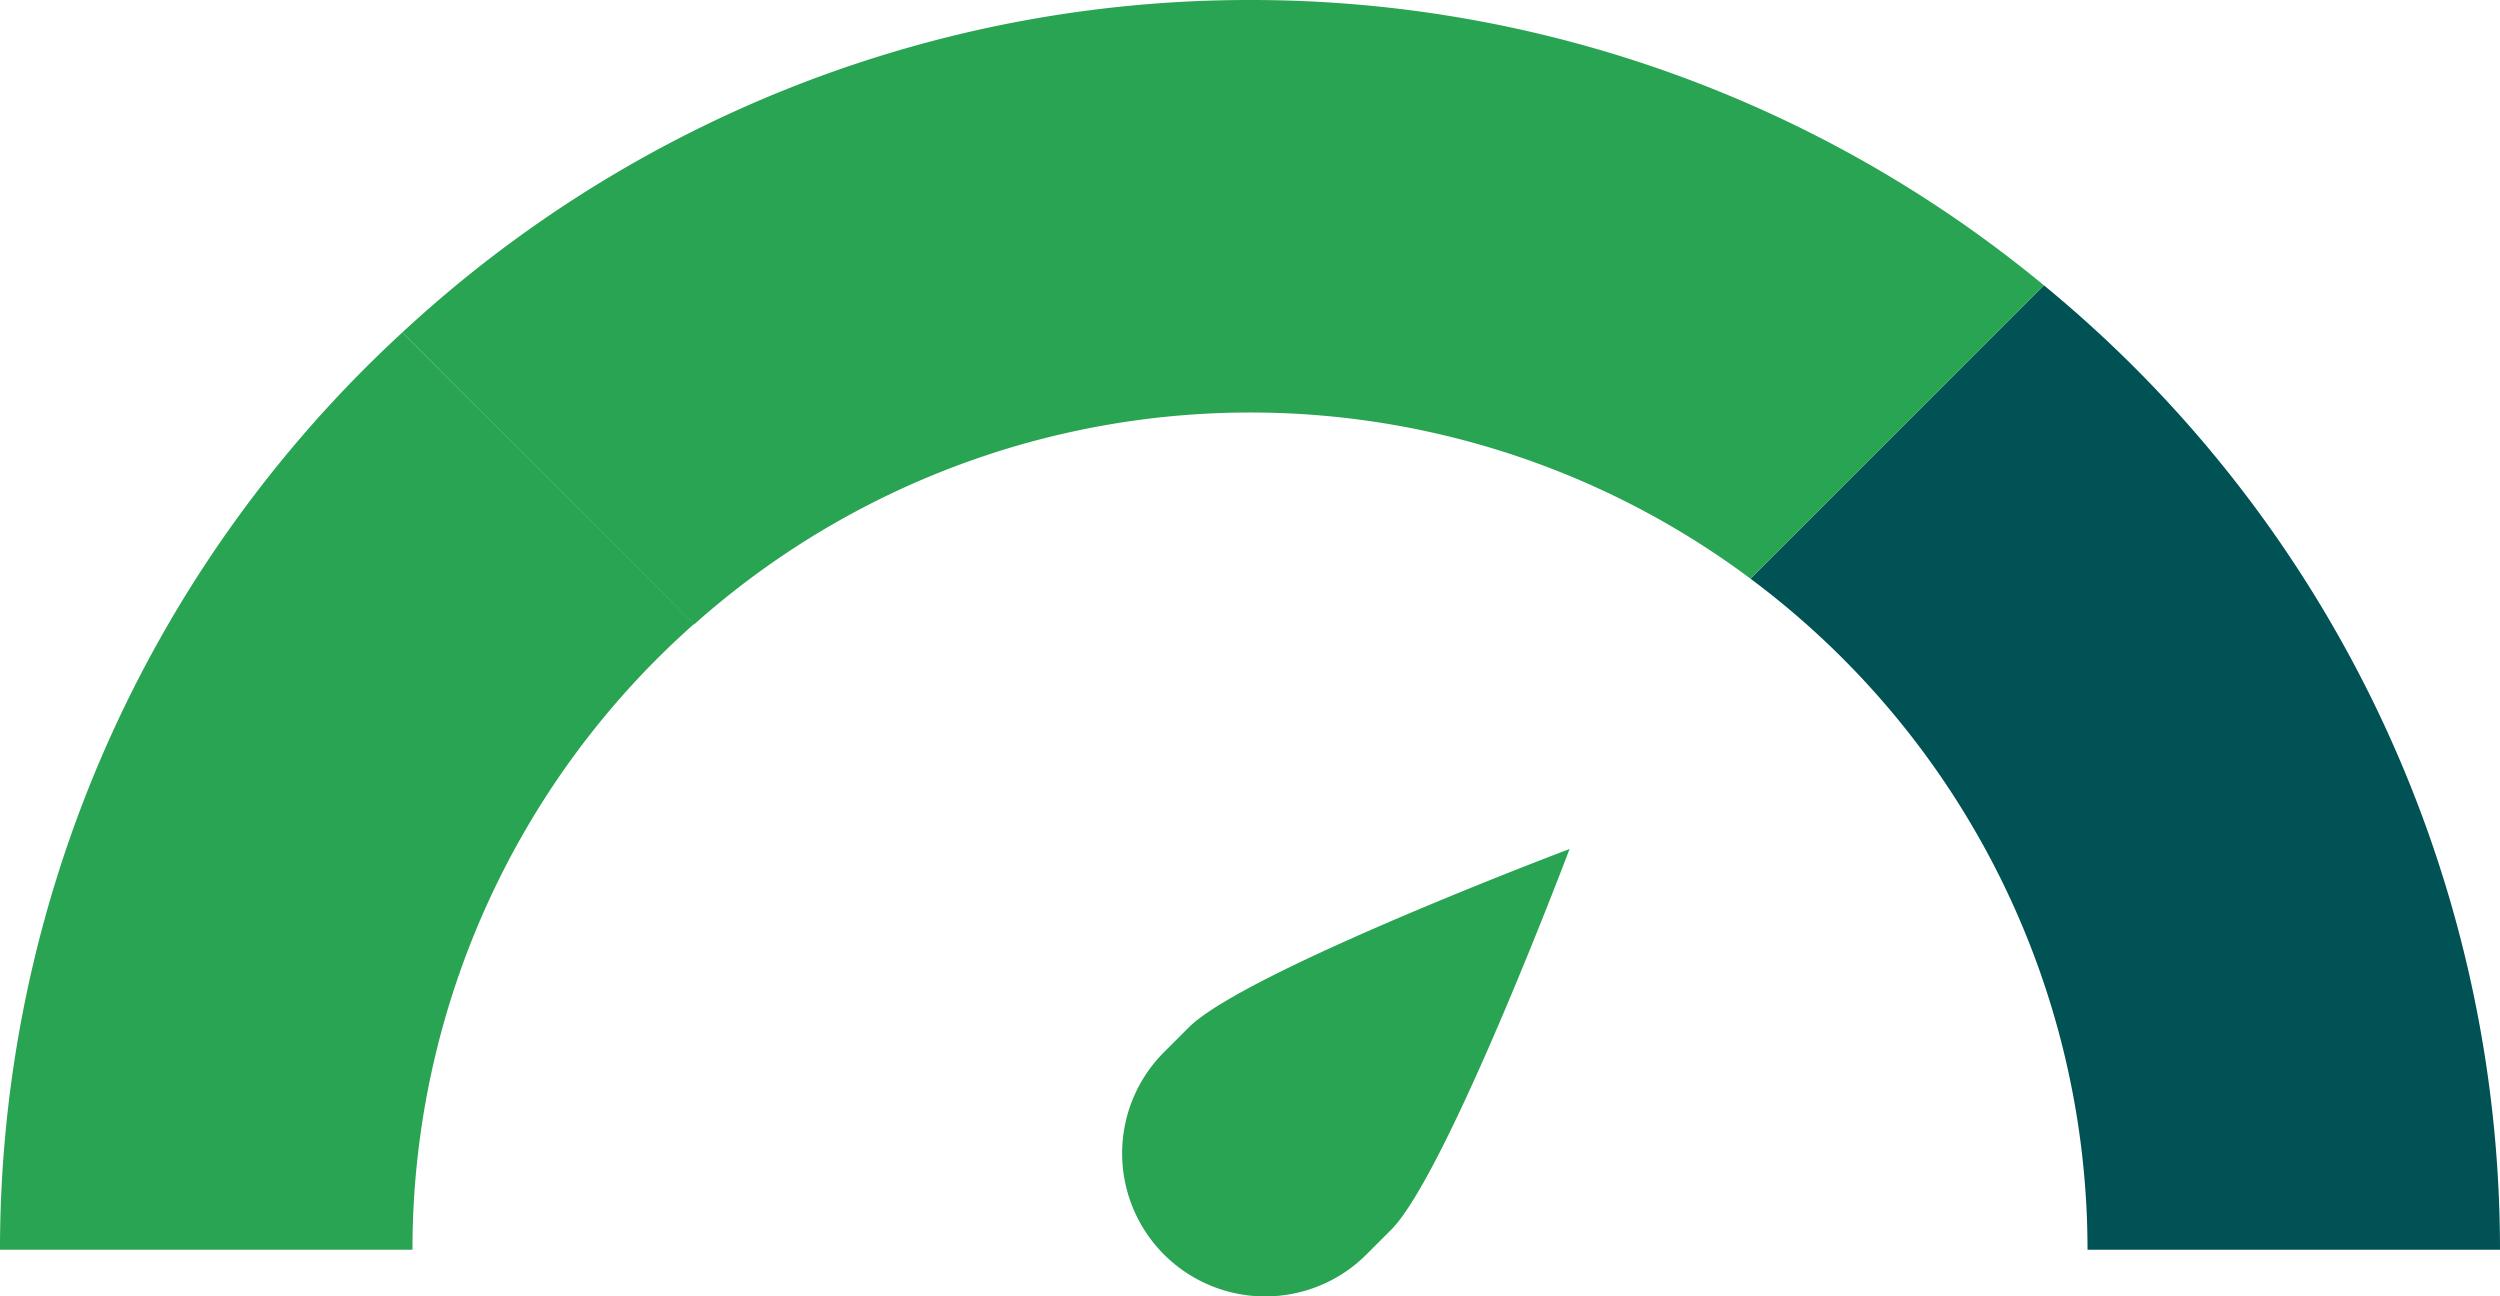
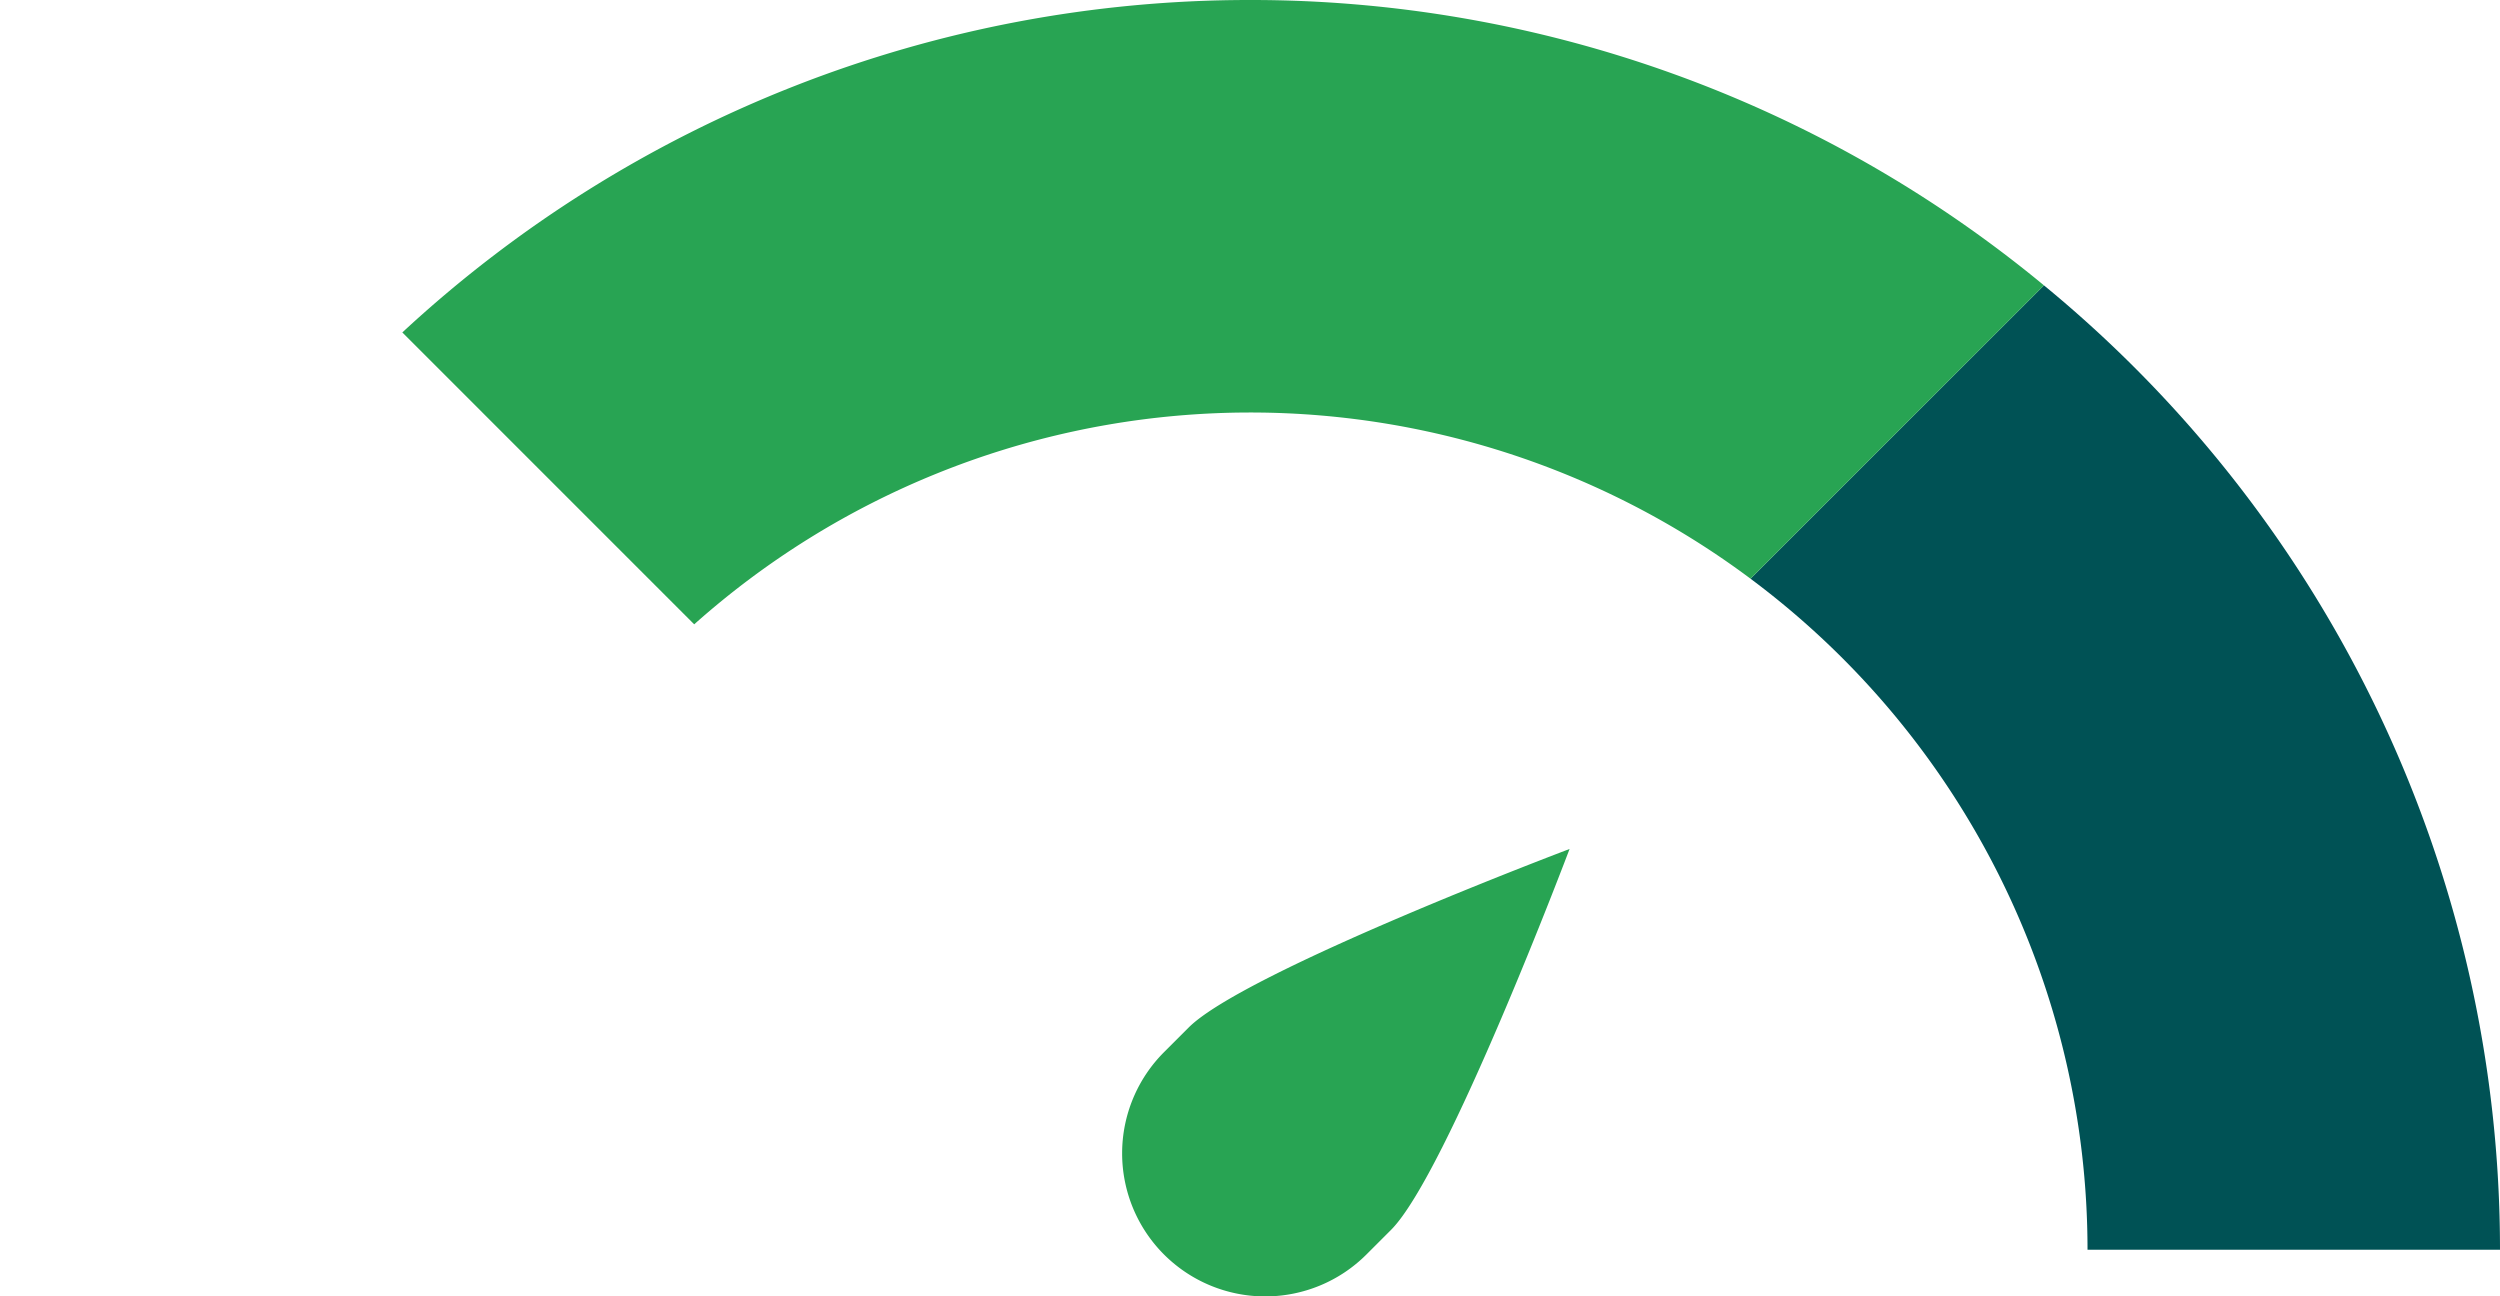
<svg xmlns="http://www.w3.org/2000/svg" id="Layer_1" data-name="Layer 1" viewBox="0 0 406.08 210.58">
  <defs>
    <style>.cls-1{fill:#005255;}.cls-2{fill:#28a453;}</style>
  </defs>
  <title>Intermediate</title>
  <path class="cls-1" d="M332,46.35,284.34,94a135.91,135.91,0,0,1,54.74,109h67A202.73,202.73,0,0,0,332,46.35Z" />
-   <path class="cls-2" d="M0,203H67a135.75,135.75,0,0,1,45.76-101.67L65.35,54A202.53,202.53,0,0,0,0,203Z" />
  <path class="cls-2" d="M203,0A202.29,202.29,0,0,0,65.35,54l47.41,47.41A135.77,135.77,0,0,1,284.34,94L332,46.35A202.14,202.14,0,0,0,203,0Z" />
  <path class="cls-2" d="M189.07,203.77h0a23.25,23.25,0,0,0,32.88,0l4-4c9.07-9.08,29-61.87,29-61.87s-52.79,19.92-61.87,29l-4,4A23.25,23.25,0,0,0,189.07,203.77Z" />
</svg>